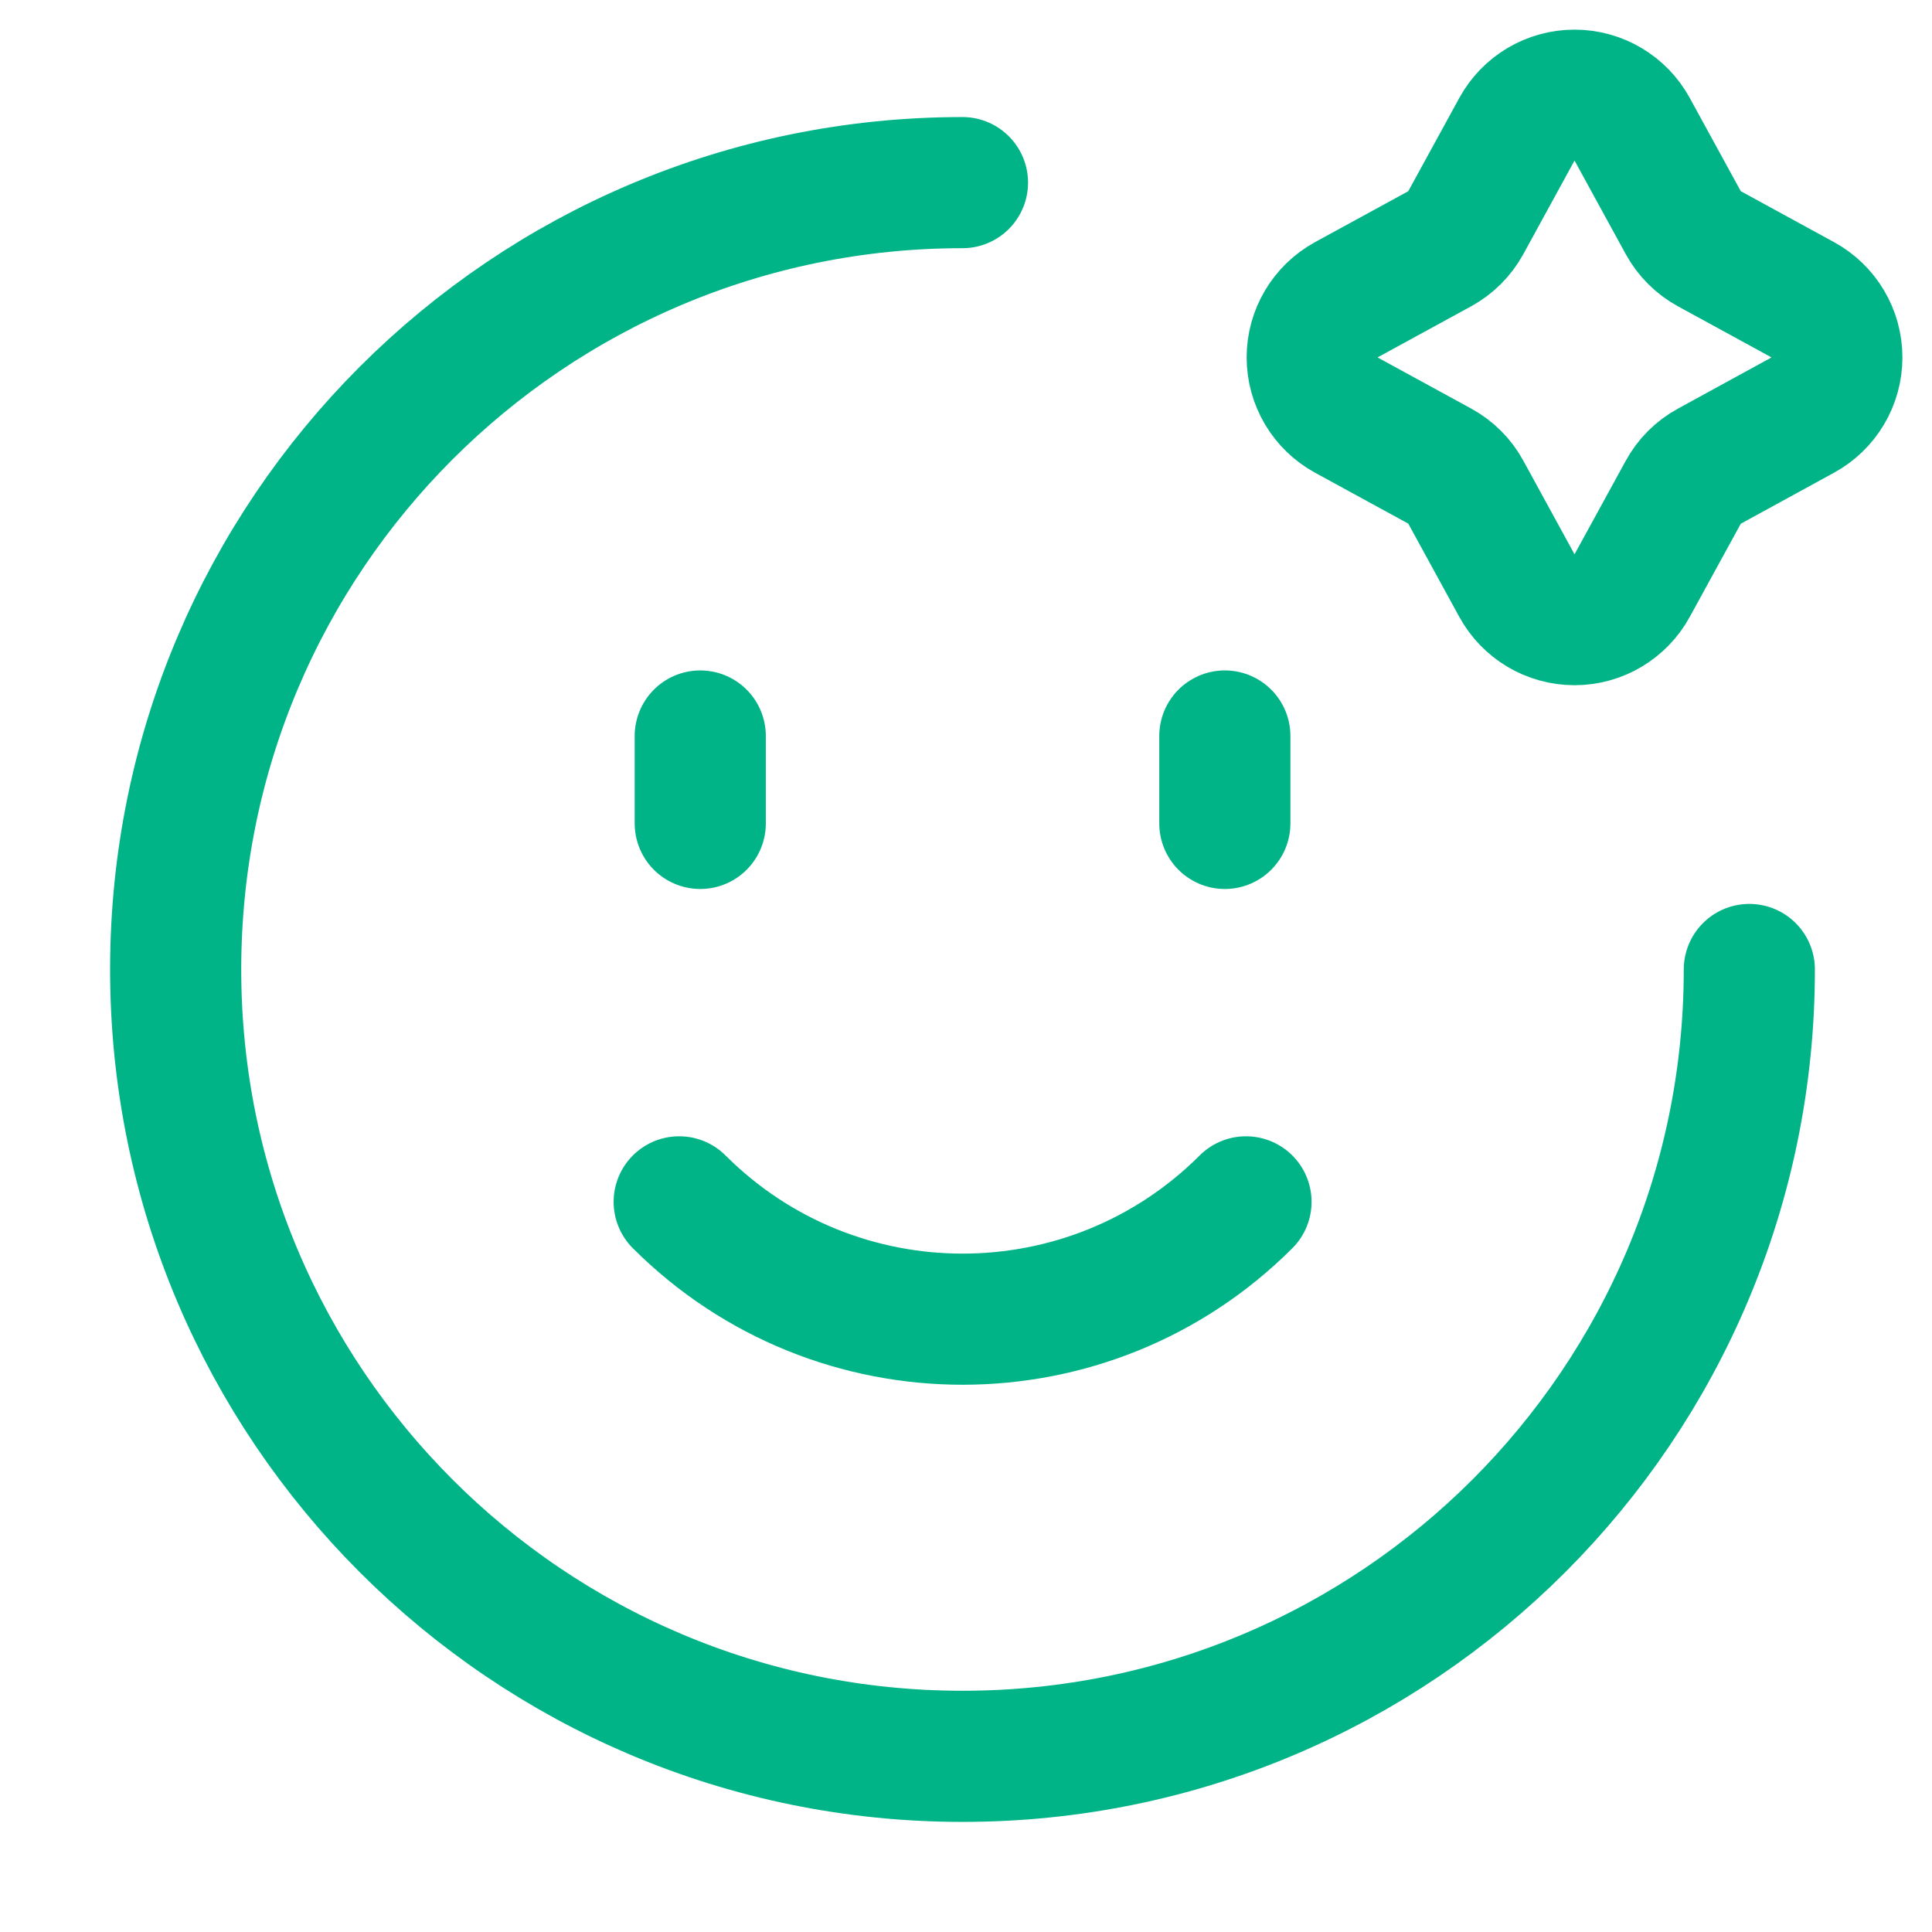
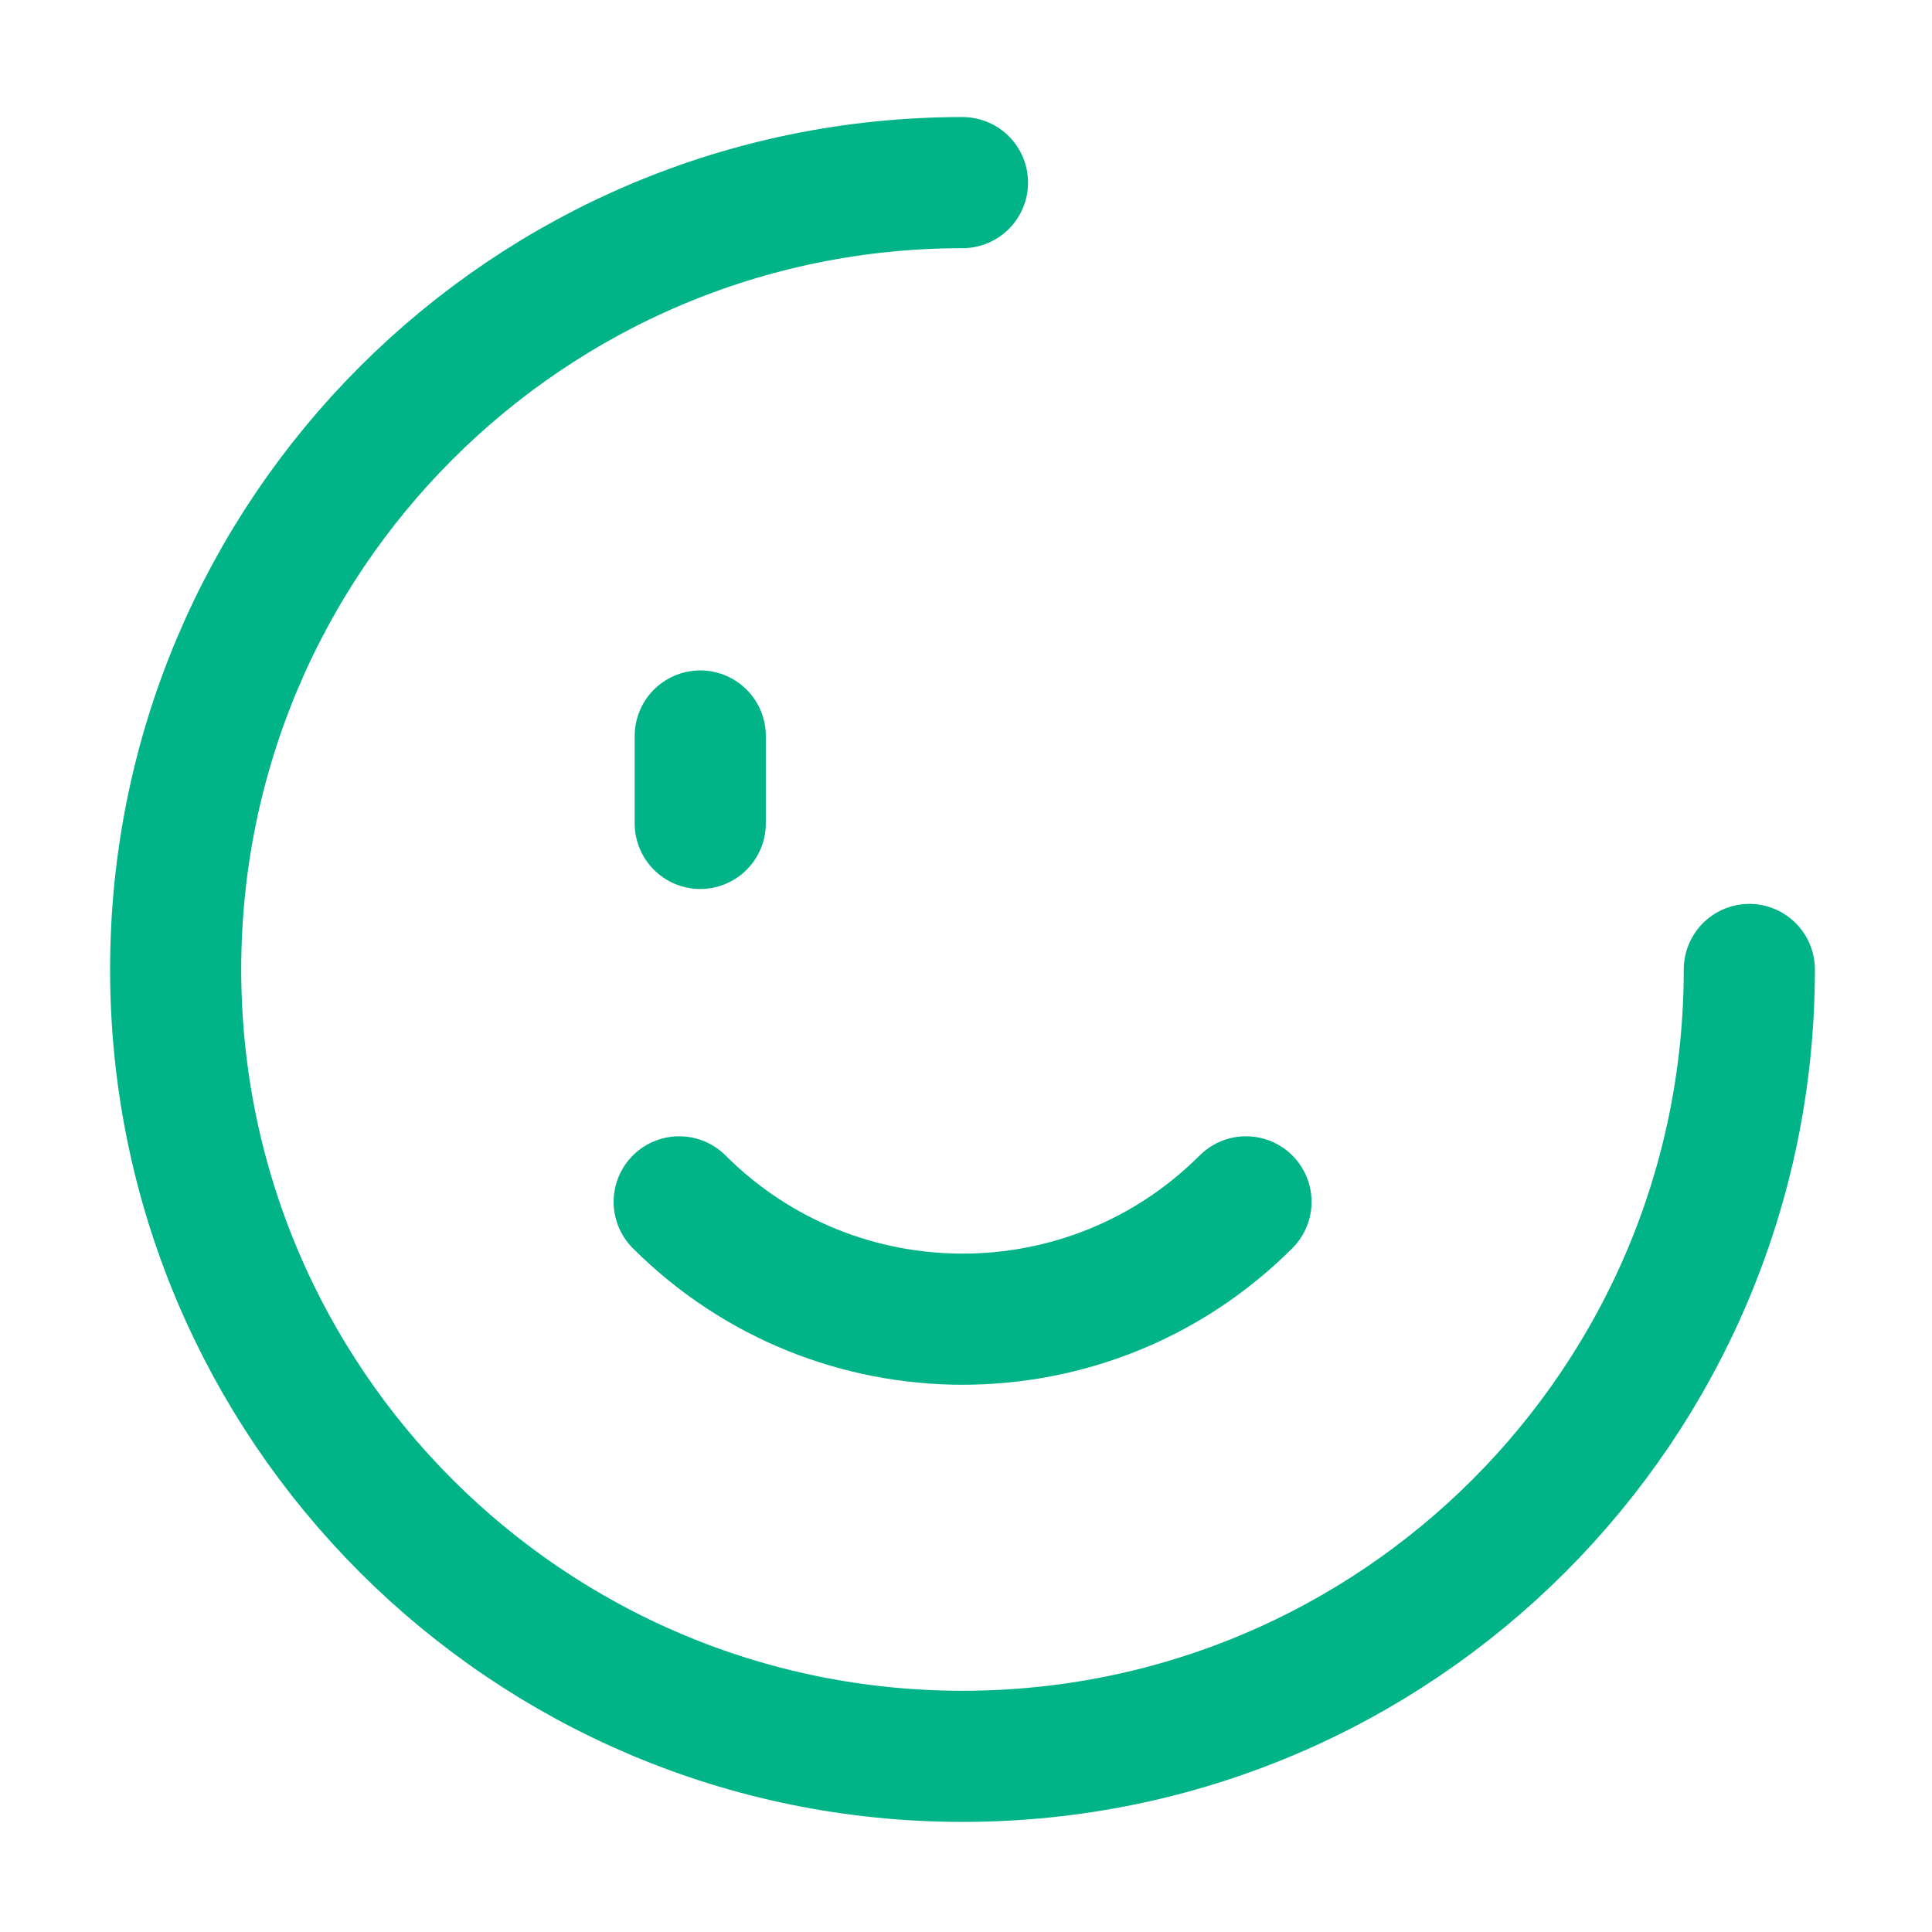
<svg xmlns="http://www.w3.org/2000/svg" width="40" height="40" viewBox="0 0 40 40" fill="none">
  <path d="M36.218 20.072C36.218 29.069 28.925 36.363 19.927 36.363C10.93 36.363 3.637 29.069 3.637 20.072C3.637 11.075 10.93 3.781 19.927 3.781" stroke="#00B487" stroke-width="2.715" stroke-linecap="round" stroke-linejoin="round" />
-   <path fill-rule="evenodd" clip-rule="evenodd" d="M31.404 2.68C31.643 2.243 32.101 1.971 32.599 1.971C33.097 1.971 33.555 2.243 33.794 2.68L34.849 4.608C34.974 4.837 35.163 5.026 35.392 5.151L37.32 6.204C37.758 6.443 38.03 6.901 38.03 7.4C38.03 7.899 37.758 8.357 37.32 8.596L35.392 9.651C35.162 9.775 34.974 9.964 34.849 10.194L33.794 12.12C33.555 12.557 33.097 12.829 32.599 12.829C32.101 12.829 31.643 12.557 31.404 12.12L30.349 10.192C30.225 9.962 30.036 9.774 29.806 9.649L27.878 8.596C27.441 8.357 27.168 7.899 27.168 7.4C27.168 6.901 27.441 6.443 27.878 6.204L29.806 5.151C30.035 5.026 30.224 4.837 30.349 4.608L31.404 2.68Z" stroke="#00B487" stroke-width="2.715" stroke-linecap="round" stroke-linejoin="round" />
  <path d="M14.498 15.238V17.048" stroke="#00B487" stroke-width="2.715" stroke-linecap="round" stroke-linejoin="round" />
-   <path d="M25.359 15.238V17.048" stroke="#00B487" stroke-width="2.715" stroke-linecap="round" stroke-linejoin="round" />
  <path d="M25.797 24.883C22.556 28.122 17.304 28.122 14.062 24.883" stroke="#00B487" stroke-width="2.715" stroke-linecap="round" stroke-linejoin="round" />
</svg>